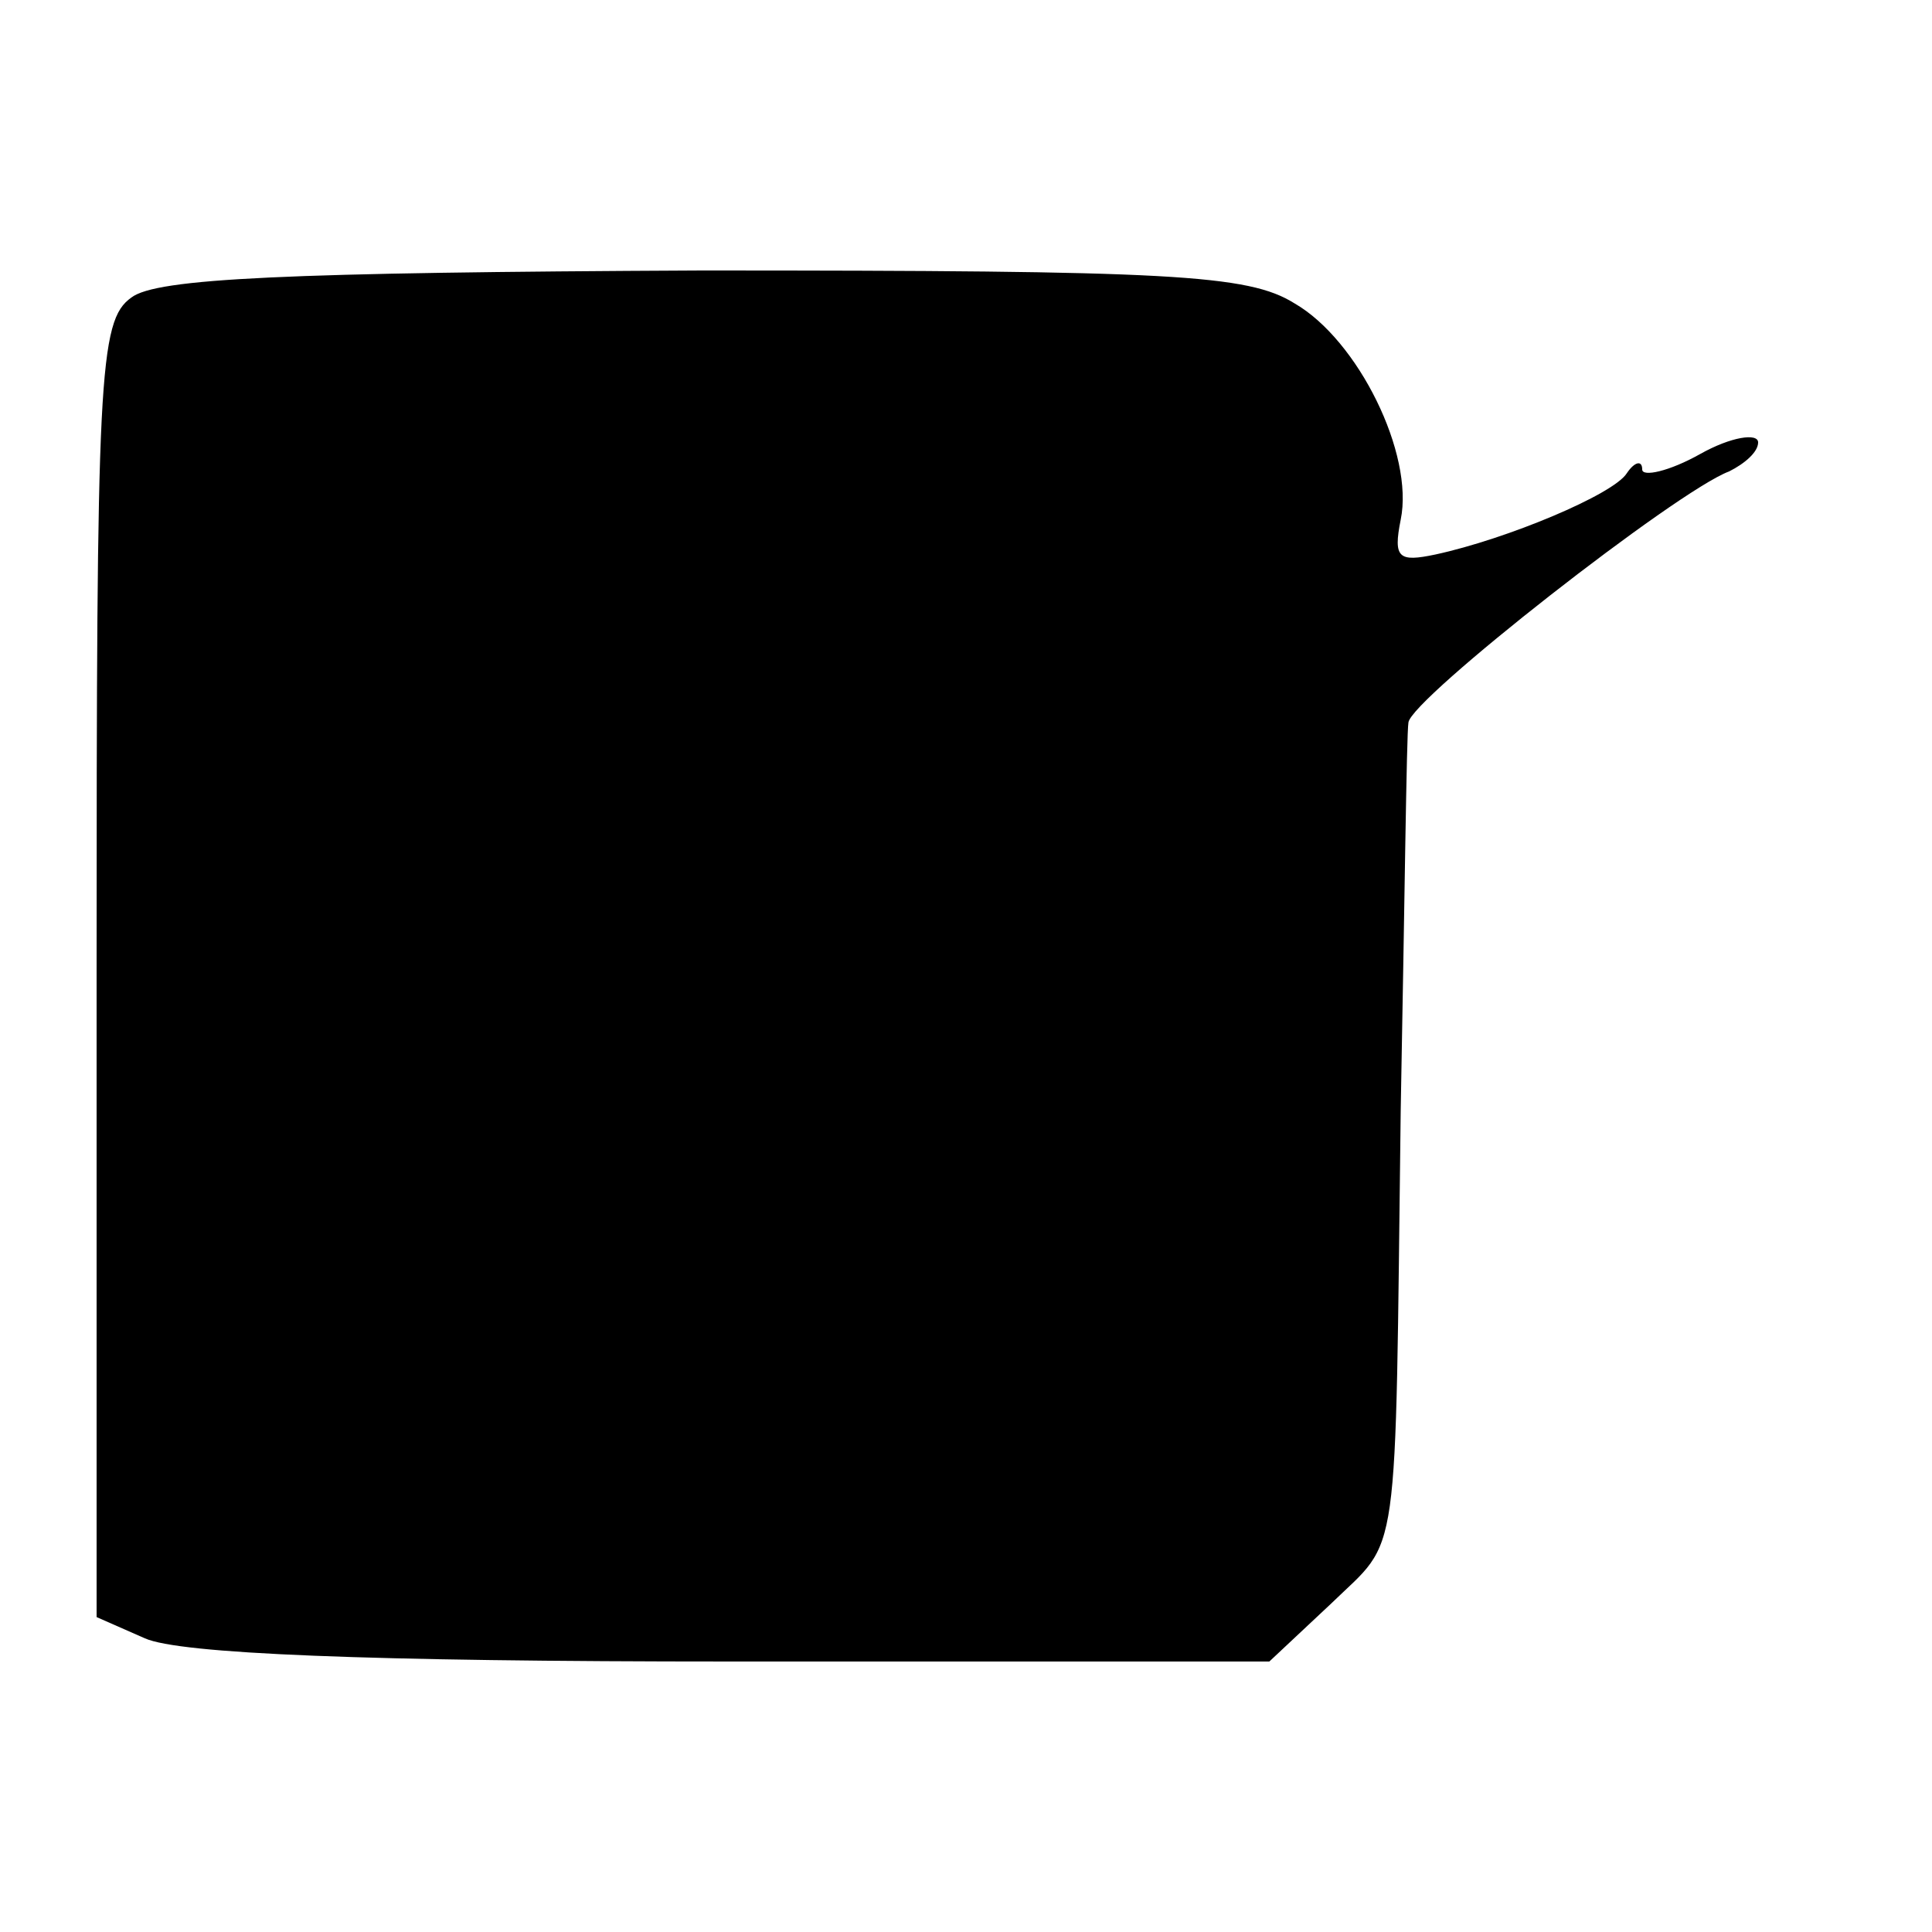
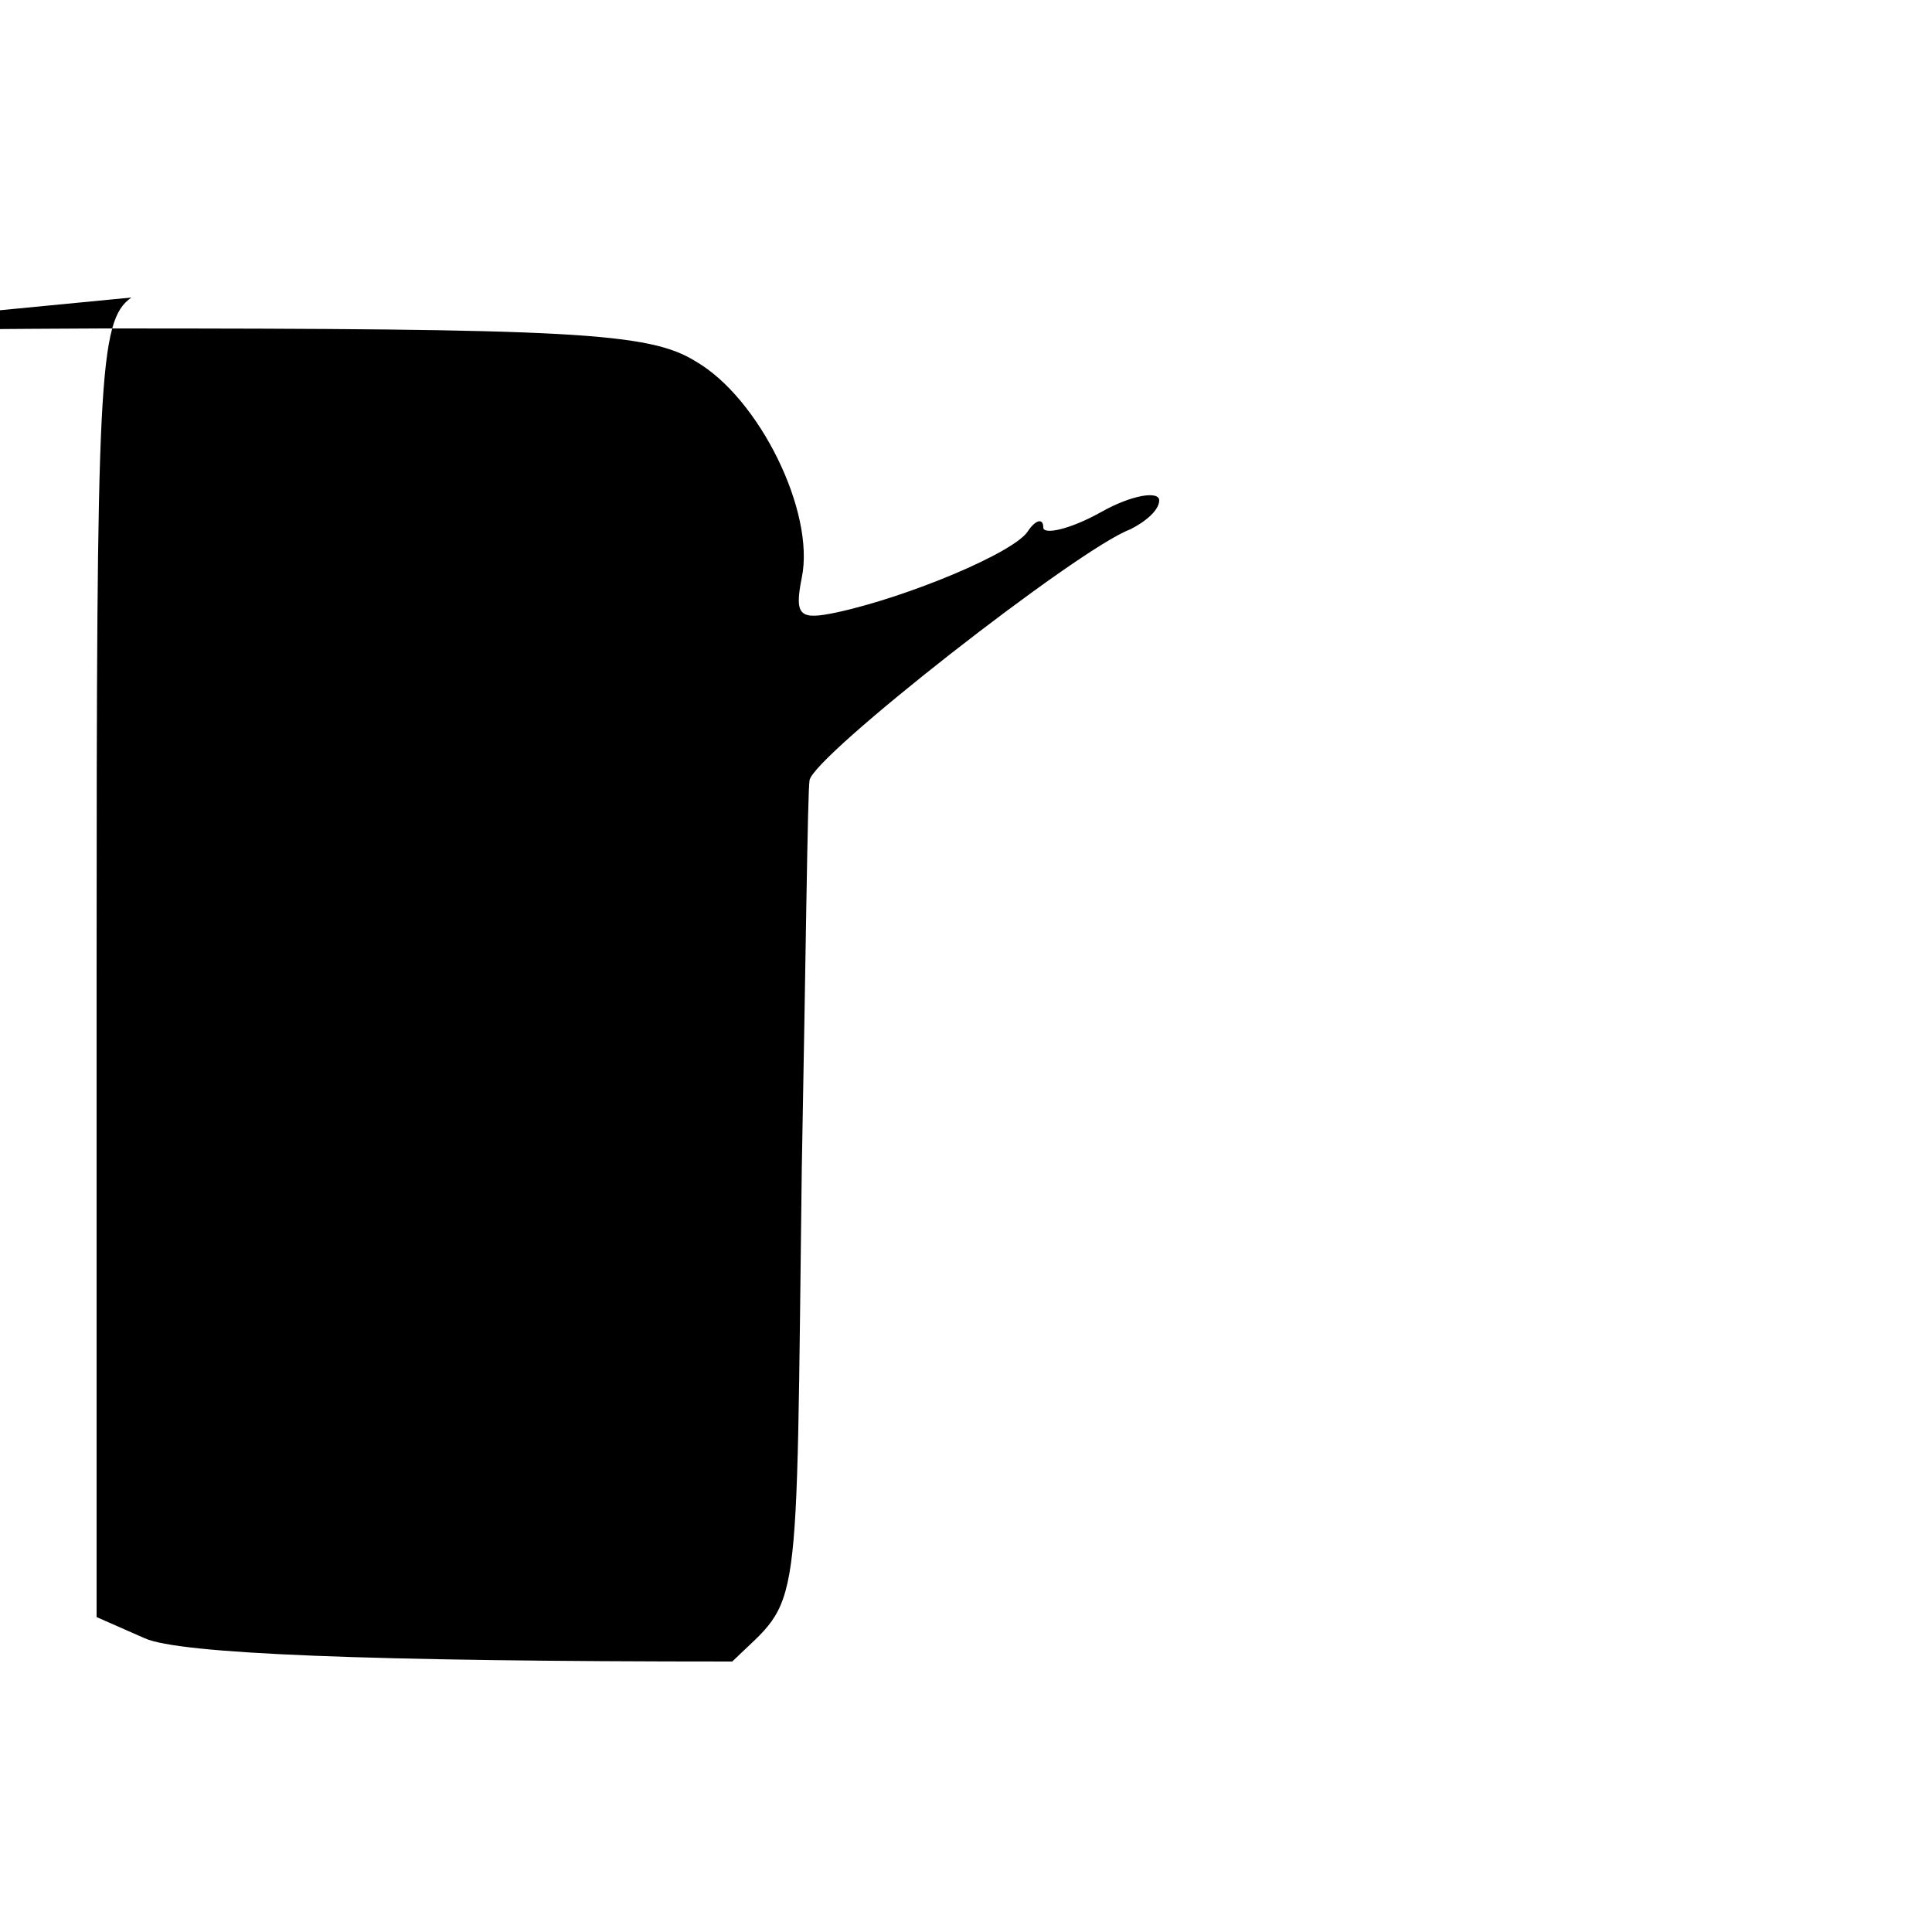
<svg xmlns="http://www.w3.org/2000/svg" version="1.0" width="100pt" height="100pt" viewBox="0 0 100 100" preserveAspectRatio="xMidYMid meet">
  <g transform="translate(0,100) scale(0.1,-0.1)" fill="#000000" stroke="none">
-     <path d="M68 846 c-17 -12 -18 -41 -18 -348 l0 -335 25 -11 c18 -8 114 -12 304 -12 l278 0 32 30 c36 35 33 15 36 255 2 105 3 195 4 201 1 12 139 120 166 130 8 4 15 10 15 15 0 5 -14 3 -30 -6 -16 -9 -30 -12 -30 -8 0 5 -4 4 -8 -2 -7 -11 -62 -34 -99 -42 -19 -4 -22 -2 -18 18 7 34 -22 93 -55 112 -24 15 -64 17 -307 17 -215 -1 -282 -4 -295 -14z" />
+     <path d="M68 846 c-17 -12 -18 -41 -18 -348 l0 -335 25 -11 c18 -8 114 -12 304 -12 c36 35 33 15 36 255 2 105 3 195 4 201 1 12 139 120 166 130 8 4 15 10 15 15 0 5 -14 3 -30 -6 -16 -9 -30 -12 -30 -8 0 5 -4 4 -8 -2 -7 -11 -62 -34 -99 -42 -19 -4 -22 -2 -18 18 7 34 -22 93 -55 112 -24 15 -64 17 -307 17 -215 -1 -282 -4 -295 -14z" />
  </g>
</svg>